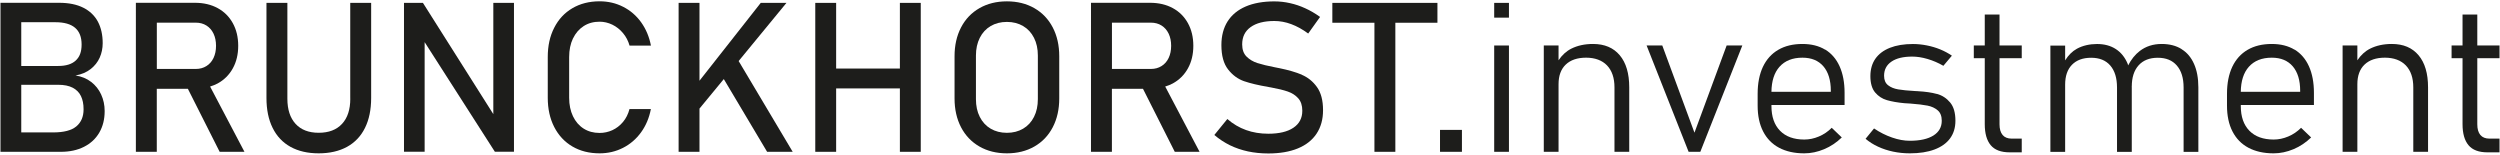
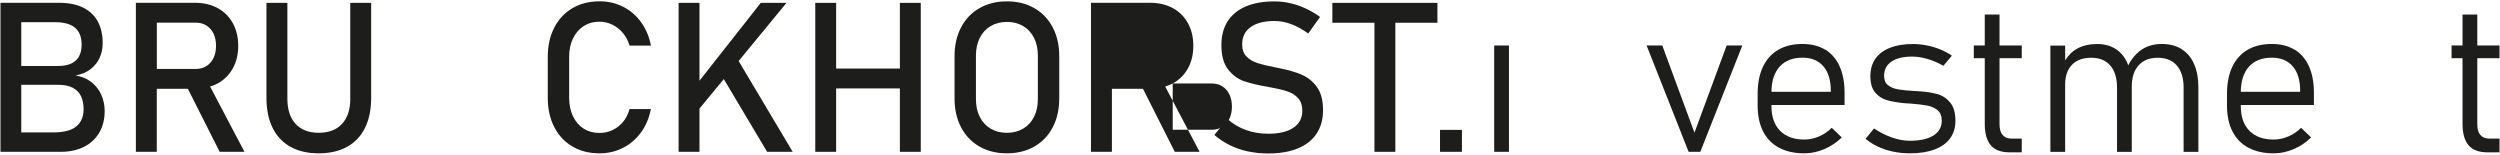
<svg xmlns="http://www.w3.org/2000/svg" id="a" viewBox="0 0 572.6 35.43">
  <path d="M20.87,18.76c-1-.77-2.19-1.26-3.57-1.47,1.38-.25,2.53-.74,3.46-1.47s1.62-1.6,2.08-2.63c.45-1.02,.68-2.12,.68-3.3,0-1.91-.37-3.55-1.1-4.93-.74-1.38-1.85-2.44-3.33-3.19-1.49-.75-3.33-1.13-5.54-1.13H.11V34.77H13.95c2.02,0,3.78-.38,5.3-1.15,1.52-.77,2.68-1.85,3.5-3.26,.81-1.41,1.22-3.03,1.22-4.88v-.07c0-1.35-.27-2.6-.8-3.76-.53-1.16-1.3-2.12-2.3-2.9ZM12.69,5.09c2,0,3.5,.42,4.5,1.27,1,.85,1.5,2.12,1.5,3.83s-.45,2.85-1.35,3.68c-.9,.83-2.23,1.24-4,1.24H4.87V5.09h7.81Zm6.45,19.97c0,1.67-.56,2.97-1.66,3.89-1.11,.92-2.88,1.38-5.3,1.38H4.87v-10.91H13.34c1.34,0,2.45,.22,3.31,.67,.86,.45,1.49,1.08,1.89,1.91,.4,.83,.6,1.82,.6,2.98v.07Z" style="fill:#1d1d1b;" />
  <path d="M49.84,19.12c1.49-.81,2.66-1.97,3.48-3.46,.83-1.49,1.24-3.22,1.24-5.17s-.41-3.68-1.23-5.17c-.82-1.49-1.98-2.65-3.47-3.46-1.49-.81-3.22-1.22-5.2-1.22h-13.54V34.77h4.79v-14.43h7.12l7.28,14.43h5.68l-7.87-14.95c.6-.19,1.18-.41,1.72-.7Zm-13.92-13.93h8.94c.92,0,1.73,.22,2.43,.66,.7,.44,1.24,1.06,1.62,1.86,.38,.8,.57,1.73,.57,2.78s-.19,1.98-.57,2.78c-.38,.8-.93,1.43-1.63,1.86-.7,.44-1.51,.66-2.42,.66h-8.94V5.19Z" style="fill:#1d1d1b;" />
  <path d="M80.23,22.6c0,2.49-.63,4.41-1.89,5.77-1.26,1.36-3.04,2.04-5.34,2.04s-4.05-.68-5.3-2.04c-1.25-1.36-1.88-3.28-1.88-5.77V.66h-4.79V22.43c0,2.68,.47,4.96,1.41,6.86,.94,1.9,2.3,3.35,4.09,4.34,1.79,.99,3.94,1.49,6.46,1.49s4.7-.5,6.5-1.49c1.8-.99,3.17-2.44,4.11-4.34,.94-1.9,1.41-4.19,1.41-6.86V.66h-4.79V22.6Z" style="fill:#1d1d1b;" />
-   <polygon points="112.99 26.14 96.87 .66 92.53 .66 92.53 34.75 97.26 34.75 97.26 9.65 113.34 34.75 117.72 34.75 117.72 .66 112.99 .66 112.99 26.14" style="fill:#1d1d1b;" />
  <path d="M131.24,8.81c.58-1.21,1.39-2.15,2.44-2.83s2.27-1.01,3.66-1.01c1,0,1.97,.23,2.91,.68,.94,.46,1.75,1.1,2.45,1.94,.7,.83,1.19,1.79,1.49,2.85h4.9c-.39-2.02-1.14-3.79-2.24-5.33-1.1-1.53-2.48-2.72-4.12-3.55-1.64-.84-3.44-1.26-5.4-1.26-2.36,0-4.44,.53-6.23,1.58-1.79,1.05-3.18,2.54-4.16,4.47-.99,1.92-1.48,4.15-1.48,6.69v9.36c0,2.53,.49,4.76,1.48,6.69,.99,1.92,2.37,3.41,4.16,4.46,1.79,1.05,3.87,1.57,6.23,1.57,1.94,0,3.73-.42,5.37-1.26,1.64-.83,3.02-2.02,4.13-3.55,1.11-1.53,1.86-3.31,2.25-5.33h-4.9c-.3,1.14-.79,2.13-1.49,2.96-.7,.83-1.51,1.45-2.44,1.88-.93,.42-1.9,.63-2.92,.63-1.39,0-2.61-.33-3.66-1s-1.86-1.61-2.44-2.83c-.58-1.22-.87-2.63-.87-4.22V13.05c0-1.61,.29-3.02,.87-4.24Z" style="fill:#1d1d1b;" />
  <polygon points="180.13 .66 174.24 .66 160.21 18.49 160.21 .66 155.43 .66 155.43 34.77 160.21 34.77 160.21 24.87 165.78 18.11 175.7 34.77 181.56 34.77 169.18 13.98 180.13 .66" style="fill:#1d1d1b;" />
  <polygon points="206.11 15.7 191.51 15.7 191.51 .66 186.73 .66 186.73 34.77 191.51 34.77 191.51 20.25 206.11 20.25 206.11 34.77 210.89 34.77 210.89 .66 206.11 .66 206.11 15.7" style="fill:#1d1d1b;" />
  <path d="M236.91,1.87c-1.81-1.04-3.91-1.56-6.29-1.56s-4.47,.52-6.29,1.56c-1.82,1.04-3.22,2.51-4.21,4.41-.99,1.9-1.49,4.1-1.49,6.6v9.67c0,2.5,.5,4.7,1.49,6.6,.99,1.9,2.4,3.37,4.21,4.41,1.81,1.04,3.91,1.56,6.29,1.56s4.47-.52,6.29-1.56c1.82-1.04,3.22-2.51,4.21-4.41,.99-1.9,1.49-4.1,1.49-6.6V12.88c0-2.5-.5-4.7-1.49-6.6-.99-1.9-2.4-3.37-4.21-4.41Zm.8,20.85c0,1.53-.29,2.88-.88,4.05-.59,1.17-1.42,2.07-2.49,2.7-1.07,.63-2.31,.95-3.72,.95s-2.65-.32-3.72-.95c-1.07-.63-1.9-1.53-2.49-2.7-.59-1.16-.88-2.51-.88-4.05V12.72c0-1.53,.29-2.88,.88-4.05,.59-1.17,1.42-2.07,2.49-2.7,1.07-.63,2.31-.95,3.72-.95s2.65,.32,3.72,.95c1.07,.63,1.9,1.53,2.49,2.7,.59,1.16,.88,2.51,.88,4.05v10Z" style="fill:#1d1d1b;" />
-   <path d="M268.6,19.12c1.49-.81,2.66-1.97,3.48-3.46,.83-1.49,1.24-3.22,1.24-5.17s-.41-3.68-1.23-5.17c-.82-1.49-1.98-2.65-3.47-3.46-1.49-.81-3.22-1.22-5.2-1.22h-13.54V34.77h4.79v-14.43h7.12l7.28,14.43h5.68l-7.87-14.95c.6-.19,1.18-.41,1.72-.7Zm-13.92-13.93h8.94c.92,0,1.73,.22,2.43,.66,.7,.44,1.23,1.06,1.62,1.86,.38,.8,.57,1.73,.57,2.78s-.19,1.98-.57,2.78c-.38,.8-.93,1.43-1.63,1.86-.7,.44-1.51,.66-2.42,.66h-8.94V5.19Z" style="fill:#1d1d1b;" />
+   <path d="M268.6,19.12c1.49-.81,2.66-1.97,3.48-3.46,.83-1.49,1.24-3.22,1.24-5.17s-.41-3.68-1.23-5.17c-.82-1.49-1.98-2.65-3.47-3.46-1.49-.81-3.22-1.22-5.2-1.22h-13.54V34.77h4.79v-14.43h7.12l7.28,14.43h5.68l-7.87-14.95c.6-.19,1.18-.41,1.72-.7Zh8.94c.92,0,1.73,.22,2.43,.66,.7,.44,1.23,1.06,1.62,1.86,.38,.8,.57,1.73,.57,2.78s-.19,1.98-.57,2.78c-.38,.8-.93,1.43-1.63,1.86-.7,.44-1.51,.66-2.42,.66h-8.94V5.19Z" style="fill:#1d1d1b;" />
  <path d="M298.18,17.11c-1.38-.58-3.11-1.08-5.17-1.5-.08-.02-.16-.03-.26-.05-.09-.01-.18-.03-.26-.05-.06-.02-.12-.03-.18-.04-.05,0-.11-.02-.18-.03-1.77-.34-3.15-.68-4.14-1-.99-.32-1.82-.82-2.49-1.49-.66-.67-.99-1.59-.99-2.77v-.02c0-1.71,.64-3.02,1.93-3.95,1.29-.93,3.1-1.4,5.43-1.4,1.3,0,2.59,.24,3.88,.72,1.29,.48,2.58,1.19,3.88,2.15l2.72-3.8c-1.11-.8-2.24-1.46-3.39-1.98-1.15-.53-2.31-.92-3.5-1.18-1.18-.27-2.38-.4-3.6-.4-2.55,0-4.73,.39-6.55,1.17-1.81,.78-3.19,1.92-4.14,3.41-.94,1.49-1.42,3.3-1.42,5.41v.02c0,2.41,.51,4.27,1.53,5.57,1.02,1.31,2.24,2.2,3.67,2.7,1.43,.49,3.29,.93,5.57,1.32l.35,.07s.1,.02,.15,.02,.11,0,.15,.03c1.55,.28,2.81,.59,3.79,.93,.98,.34,1.77,.85,2.39,1.55,.62,.7,.93,1.64,.93,2.83v.03c0,1.67-.68,2.97-2.04,3.88-1.36,.92-3.28,1.37-5.75,1.37-1.83,0-3.53-.28-5.09-.84-1.57-.56-3-1.41-4.29-2.53l-2.98,3.66c1.11,.94,2.3,1.72,3.58,2.35,1.27,.62,2.65,1.09,4.12,1.41,1.47,.31,3.03,.47,4.67,.47,2.64,0,4.9-.39,6.77-1.16,1.87-.77,3.3-1.9,4.28-3.38,.98-1.48,1.48-3.26,1.48-5.34v-.05c0-2.24-.47-4-1.4-5.29-.93-1.29-2.09-2.22-3.47-2.8Z" style="fill:#1d1d1b;" />
  <polygon points="305.16 5.21 314.8 5.21 314.8 34.77 319.59 34.77 319.59 5.21 329.23 5.21 329.23 .66 305.16 .66 305.16 5.21" style="fill:#1d1d1b;" />
  <rect x="329.82" y="29.75" width="5.02" height="5.02" style="fill:#1d1d1b;" />
-   <rect x="342.23" y=".66" width="3.38" height="3.38" style="fill:#1d1d1b;" />
  <rect x="342.23" y="10.42" width="3.38" height="24.35" style="fill:#1d1d1b;" />
-   <path d="M364.85,10.07c-1.88,0-3.53,.36-4.95,1.07-1.17,.59-2.14,1.49-2.93,2.67v-3.39h-3.38v24.35h3.38v-15.49c0-1.94,.55-3.44,1.65-4.49,1.1-1.05,2.66-1.58,4.66-1.58s3.66,.59,4.8,1.78c1.13,1.19,1.7,2.86,1.7,5.02v14.76h3.38v-14.78c0-3.16-.72-5.6-2.17-7.33-1.45-1.73-3.49-2.59-6.13-2.59Z" style="fill:#1d1d1b;" />
  <polygon points="388.1 30.39 380.73 10.42 377.14 10.42 386.76 34.77 389.44 34.77 399.06 10.42 395.47 10.42 388.1 30.39" style="fill:#1d1d1b;" />
  <path d="M418.04,11.38c-1.44-.88-3.18-1.31-5.21-1.31-2.16,0-4,.44-5.54,1.34-1.53,.89-2.7,2.19-3.51,3.89-.8,1.71-1.21,3.76-1.21,6.17v2.74c0,2.3,.42,4.27,1.26,5.9,.84,1.63,2.05,2.88,3.65,3.73,1.6,.85,3.52,1.28,5.77,1.28,1.53,0,3.05-.32,4.55-.95,1.5-.63,2.85-1.53,4.04-2.69l-2.3-2.21c-.86,.86-1.84,1.53-2.94,1.99-1.1,.47-2.22,.7-3.34,.7-2.39,0-4.25-.67-5.56-2.01-1.31-1.34-1.97-3.22-1.97-5.66v-.24h16.75v-2.79c0-2.36-.38-4.38-1.14-6.07-.76-1.68-1.86-2.96-3.3-3.84Zm1.29,9.64h-13.6c.03-2.45,.64-4.37,1.84-5.72,1.24-1.39,2.99-2.09,5.26-2.09,2.07,0,3.66,.66,4.8,1.98,1.13,1.32,1.7,3.19,1.7,5.6v.23Z" style="fill:#1d1d1b;" />
  <path d="M443.62,21.52c-1.2-.33-2.65-.54-4.35-.63-.05-.02-.09-.02-.14-.02h-.14c-.06,0-.13,0-.2-.01-.07,0-.13-.01-.2-.01-1.63-.09-2.9-.22-3.84-.38-.93-.16-1.7-.47-2.31-.95-.61-.48-.91-1.2-.91-2.17,0-1.39,.56-2.47,1.69-3.24,1.13-.77,2.71-1.15,4.76-1.15,1.1,0,2.27,.18,3.52,.55,1.25,.37,2.46,.89,3.61,1.56l1.95-2.32c-.81-.56-1.71-1.04-2.68-1.44-.98-.4-2-.7-3.06-.91-1.06-.21-2.13-.32-3.19-.32-2.05,0-3.81,.29-5.27,.87-1.46,.58-2.57,1.42-3.33,2.51-.76,1.1-1.14,2.42-1.14,3.99s.36,2.87,1.09,3.73c.73,.86,1.63,1.45,2.71,1.76,1.08,.31,2.42,.55,4.03,.7,.06,0,.13,0,.19,.01,.06,0,.13,.01,.19,.01,.16,.01,.32,.03,.48,.03,.16,0,.32,.02,.48,.03,1.67,.13,2.98,.28,3.92,.47,.94,.19,1.72,.55,2.33,1.08,.62,.53,.93,1.33,.93,2.39,0,1.45-.64,2.58-1.91,3.38-1.28,.8-3.08,1.2-5.41,1.2-1.28,0-2.63-.24-4.06-.74-1.42-.49-2.8-1.18-4.13-2.08l-1.94,2.37c.83,.7,1.78,1.31,2.85,1.8,1.07,.5,2.23,.88,3.46,1.14,1.23,.26,2.51,.39,3.82,.39,2.2,0,4.09-.29,5.66-.88,1.56-.59,2.75-1.43,3.57-2.55,.81-1.11,1.22-2.45,1.22-4.03,0-1.83-.4-3.23-1.22-4.2-.81-.97-1.82-1.62-3.01-1.95Z" style="fill:#1d1d1b;" />
  <path d="M458.67,30.9c-.47-.56-.7-1.37-.7-2.42V13.33h5.09v-2.91h-5.09V3.33h-3.38v7.09h-2.51v2.91h2.51v15.11c0,2.13,.46,3.73,1.37,4.82,.91,1.09,2.36,1.63,4.33,1.63h2.77v-3.14h-2.3c-.92,0-1.62-.28-2.09-.84Z" style="fill:#1d1d1b;" />
  <path d="M499.65,11.23c-1.26-.78-2.77-1.16-4.54-1.16-1.95,0-3.63,.54-5.02,1.61-1.07,.82-1.95,1.92-2.66,3.3-.04-.11-.05-.24-.1-.35-.62-1.49-1.53-2.62-2.72-3.39-1.2-.78-2.63-1.16-4.31-1.16s-3.28,.36-4.6,1.08c-1.07,.59-1.96,1.48-2.7,2.67v-3.39h-3.38v24.35h3.38v-15.41c0-1.96,.52-3.47,1.56-4.54,1.04-1.07,2.51-1.61,4.4-1.61s3.35,.59,4.38,1.78c1.02,1.19,1.54,2.86,1.54,5.02v14.76h3.38v-14.78c0-.07-.02-.13-.02-.2l.02,.04c0-2.1,.52-3.72,1.56-4.88,1.04-1.16,2.51-1.74,4.4-1.74s3.33,.59,4.36,1.78c1.03,1.19,1.55,2.86,1.55,5.02v14.76h3.38v-14.78c0-2.1-.33-3.89-.99-5.37-.66-1.49-1.61-2.62-2.87-3.39Z" style="fill:#1d1d1b;" />
  <path d="M525.54,11.38c-1.44-.88-3.18-1.31-5.21-1.31-2.16,0-4,.44-5.54,1.34-1.53,.89-2.7,2.19-3.51,3.89-.8,1.71-1.21,3.76-1.21,6.17v2.74c0,2.3,.42,4.27,1.26,5.9,.84,1.63,2.05,2.88,3.65,3.73,1.6,.85,3.52,1.28,5.77,1.28,1.53,0,3.05-.32,4.55-.95,1.5-.63,2.85-1.53,4.04-2.69l-2.3-2.21c-.86,.86-1.84,1.53-2.94,1.99-1.1,.47-2.22,.7-3.34,.7-2.39,0-4.25-.67-5.56-2.01-1.31-1.34-1.97-3.22-1.97-5.66v-.24h16.75v-2.79c0-2.36-.38-4.38-1.14-6.07-.76-1.68-1.86-2.96-3.3-3.84Zm1.29,9.64h-13.6c.03-2.45,.64-4.37,1.84-5.72,1.24-1.39,2.99-2.09,5.26-2.09,2.07,0,3.66,.66,4.8,1.98,1.13,1.32,1.7,3.19,1.7,5.6v.23Z" style="fill:#1d1d1b;" />
-   <path d="M547.81,10.07c-1.88,0-3.53,.36-4.95,1.07-1.17,.59-2.14,1.49-2.93,2.67v-3.39h-3.38v24.35h3.38v-15.49c0-1.94,.55-3.44,1.65-4.49,1.1-1.05,2.66-1.58,4.66-1.58s3.66,.59,4.8,1.78c1.13,1.19,1.7,2.86,1.7,5.02v14.76h3.38v-14.78c0-3.16-.72-5.6-2.17-7.33-1.45-1.73-3.49-2.59-6.13-2.59Z" style="fill:#1d1d1b;" />
  <path d="M570.19,31.75c-.92,0-1.62-.28-2.09-.84-.47-.56-.7-1.37-.7-2.42V13.33h5.09v-2.91h-5.09V3.33h-3.38v7.09h-2.51v2.91h2.51v15.11c0,2.13,.46,3.73,1.37,4.82,.91,1.09,2.36,1.63,4.33,1.63h2.77v-3.14h-2.3Z" style="fill:#1d1d1b;" />
</svg>